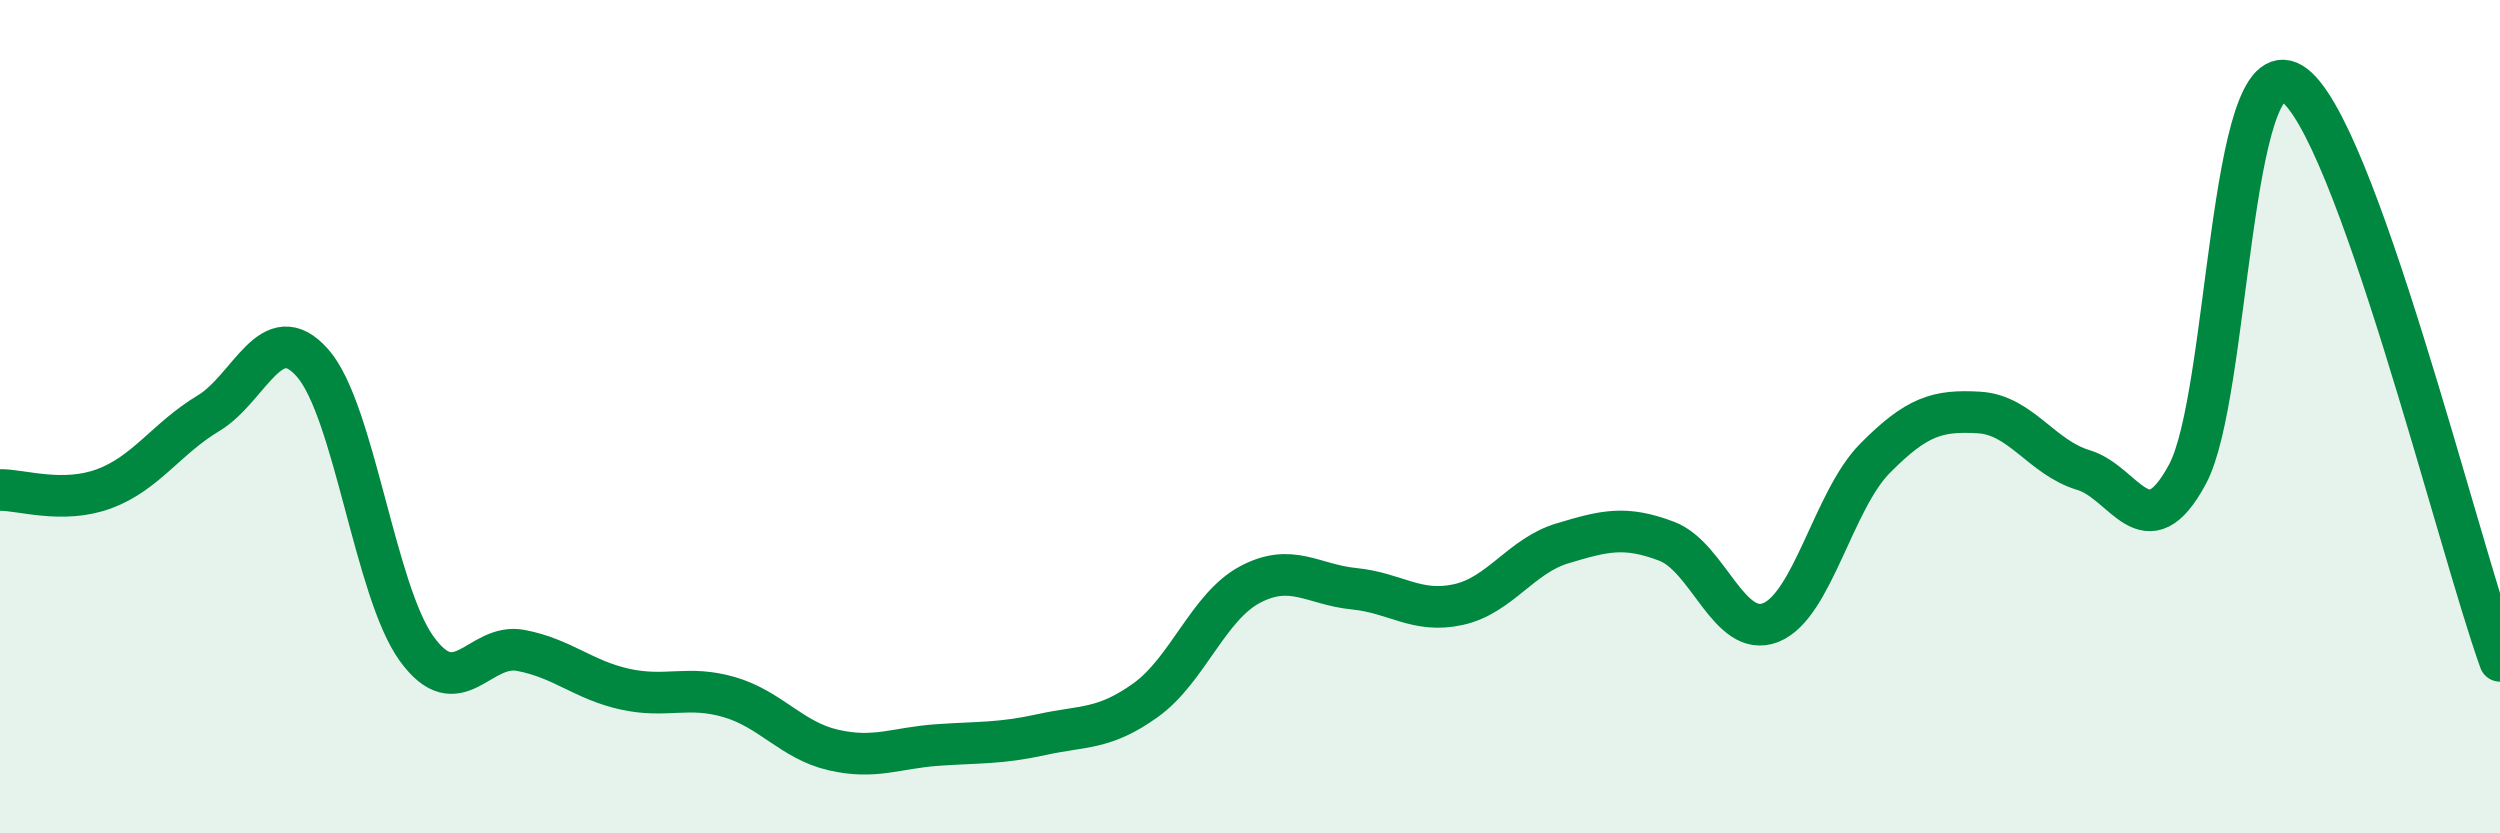
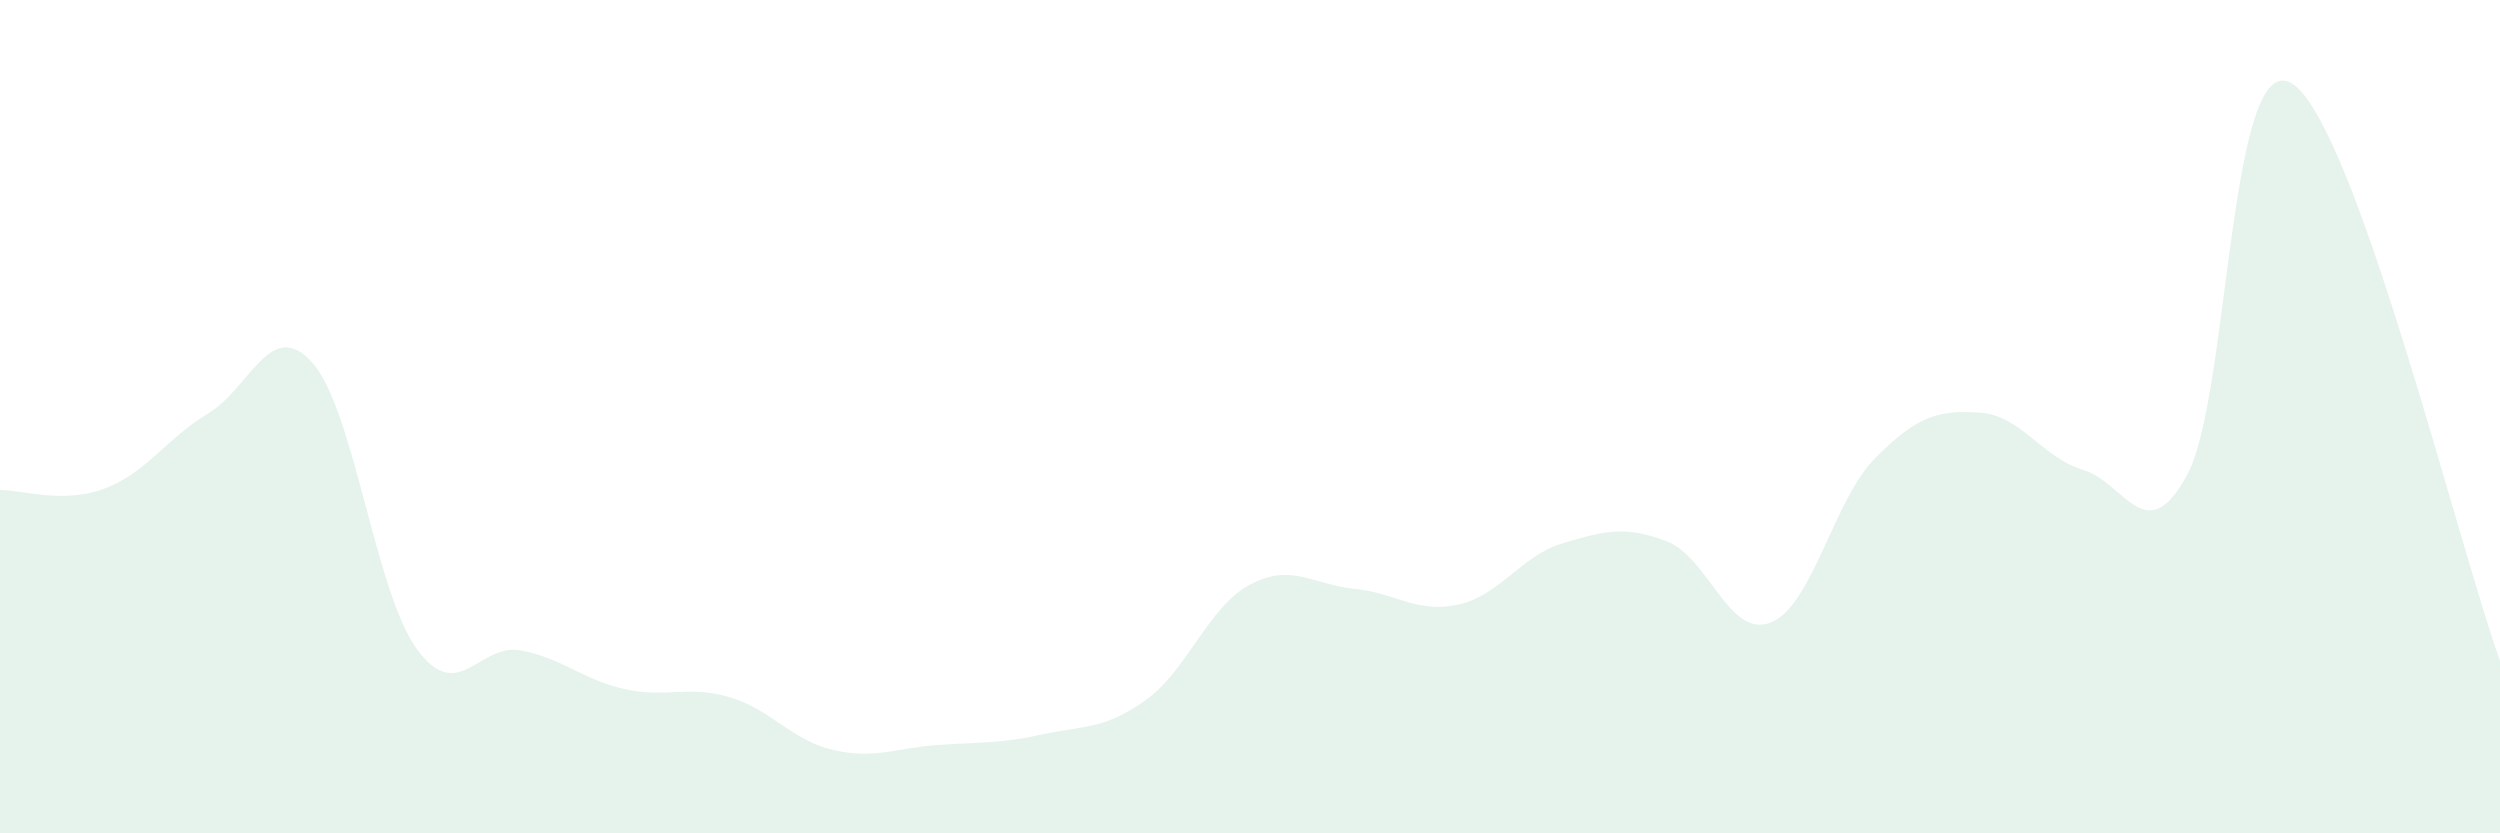
<svg xmlns="http://www.w3.org/2000/svg" width="60" height="20" viewBox="0 0 60 20">
  <path d="M 0,11.76 C 0.5,11.75 1.5,12.1 2.5,11.73 C 3.5,11.36 4,10.52 5,9.92 C 6,9.32 6.5,7.58 7.5,8.71 C 8.5,9.84 9,14.19 10,15.57 C 11,16.95 11.5,15.42 12.5,15.61 C 13.5,15.8 14,16.32 15,16.54 C 16,16.76 16.5,16.44 17.5,16.73 C 18.5,17.02 19,17.77 20,18 C 21,18.23 21.5,17.95 22.5,17.88 C 23.5,17.81 24,17.85 25,17.63 C 26,17.41 26.5,17.52 27.5,16.8 C 28.5,16.08 29,14.56 30,14.03 C 31,13.5 31.5,14.03 32.5,14.13 C 33.5,14.23 34,14.73 35,14.51 C 36,14.29 36.5,13.34 37.5,13.04 C 38.5,12.74 39,12.61 40,12.99 C 41,13.37 41.5,15.34 42.5,14.94 C 43.5,14.54 44,12.01 45,11 C 46,9.99 46.5,9.84 47.5,9.9 C 48.5,9.96 49,10.98 50,11.28 C 51,11.58 51.5,13.24 52.5,11.38 C 53.5,9.52 53.5,1.1 55,2 C 56.5,2.9 59,13.09 60,15.86L60 20L0 20Z" fill="#008740" opacity="0.1" stroke-linecap="round" stroke-linejoin="round" />
-   <path d="M 0,11.76 C 0.5,11.75 1.5,12.1 2.5,11.73 C 3.5,11.36 4,10.52 5,9.92 C 6,9.32 6.5,7.58 7.5,8.71 C 8.5,9.84 9,14.19 10,15.57 C 11,16.95 11.5,15.42 12.5,15.61 C 13.5,15.8 14,16.32 15,16.54 C 16,16.76 16.5,16.44 17.5,16.73 C 18.5,17.02 19,17.77 20,18 C 21,18.23 21.5,17.95 22.5,17.88 C 23.5,17.81 24,17.85 25,17.63 C 26,17.41 26.5,17.52 27.5,16.8 C 28.5,16.08 29,14.56 30,14.03 C 31,13.5 31.5,14.03 32.5,14.13 C 33.5,14.23 34,14.73 35,14.51 C 36,14.29 36.5,13.34 37.5,13.04 C 38.5,12.74 39,12.61 40,12.99 C 41,13.37 41.5,15.34 42.5,14.94 C 43.5,14.54 44,12.01 45,11 C 46,9.99 46.5,9.84 47.5,9.9 C 48.5,9.96 49,10.98 50,11.28 C 51,11.58 51.5,13.24 52.5,11.38 C 53.5,9.52 53.5,1.1 55,2 C 56.5,2.9 59,13.09 60,15.86" stroke="#008740" stroke-width="1" fill="none" stroke-linecap="round" stroke-linejoin="round" />
</svg>